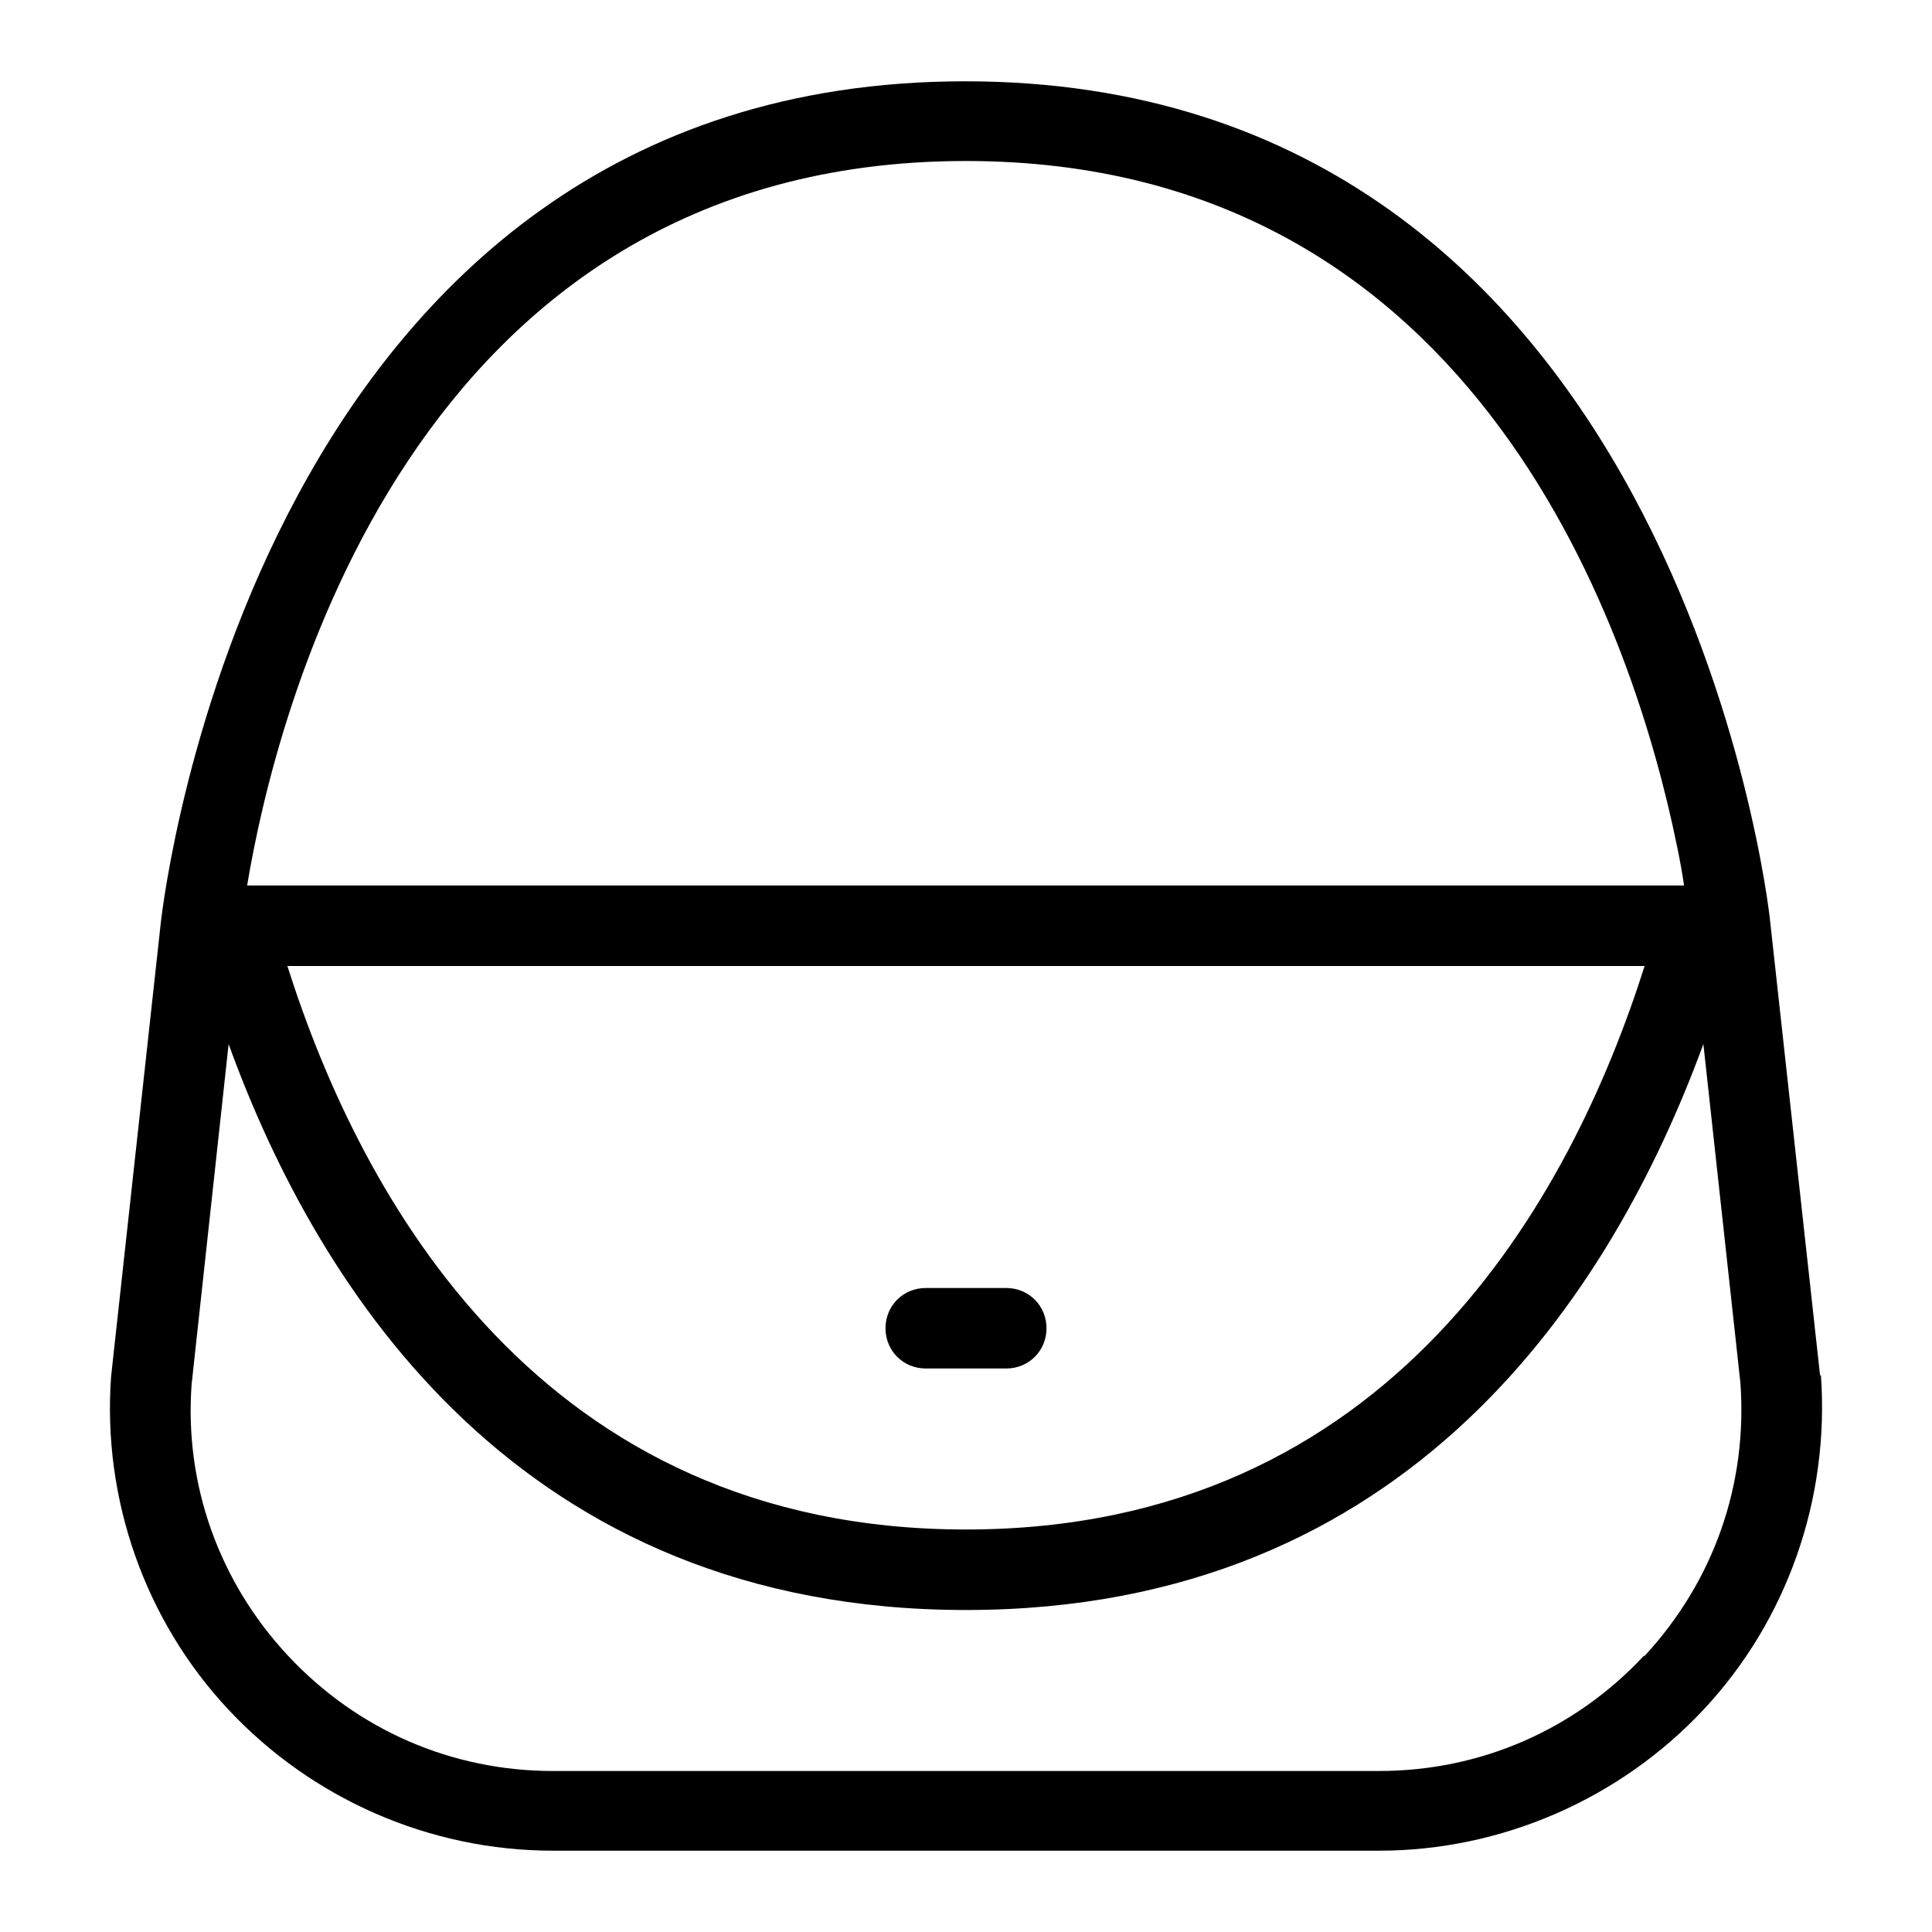
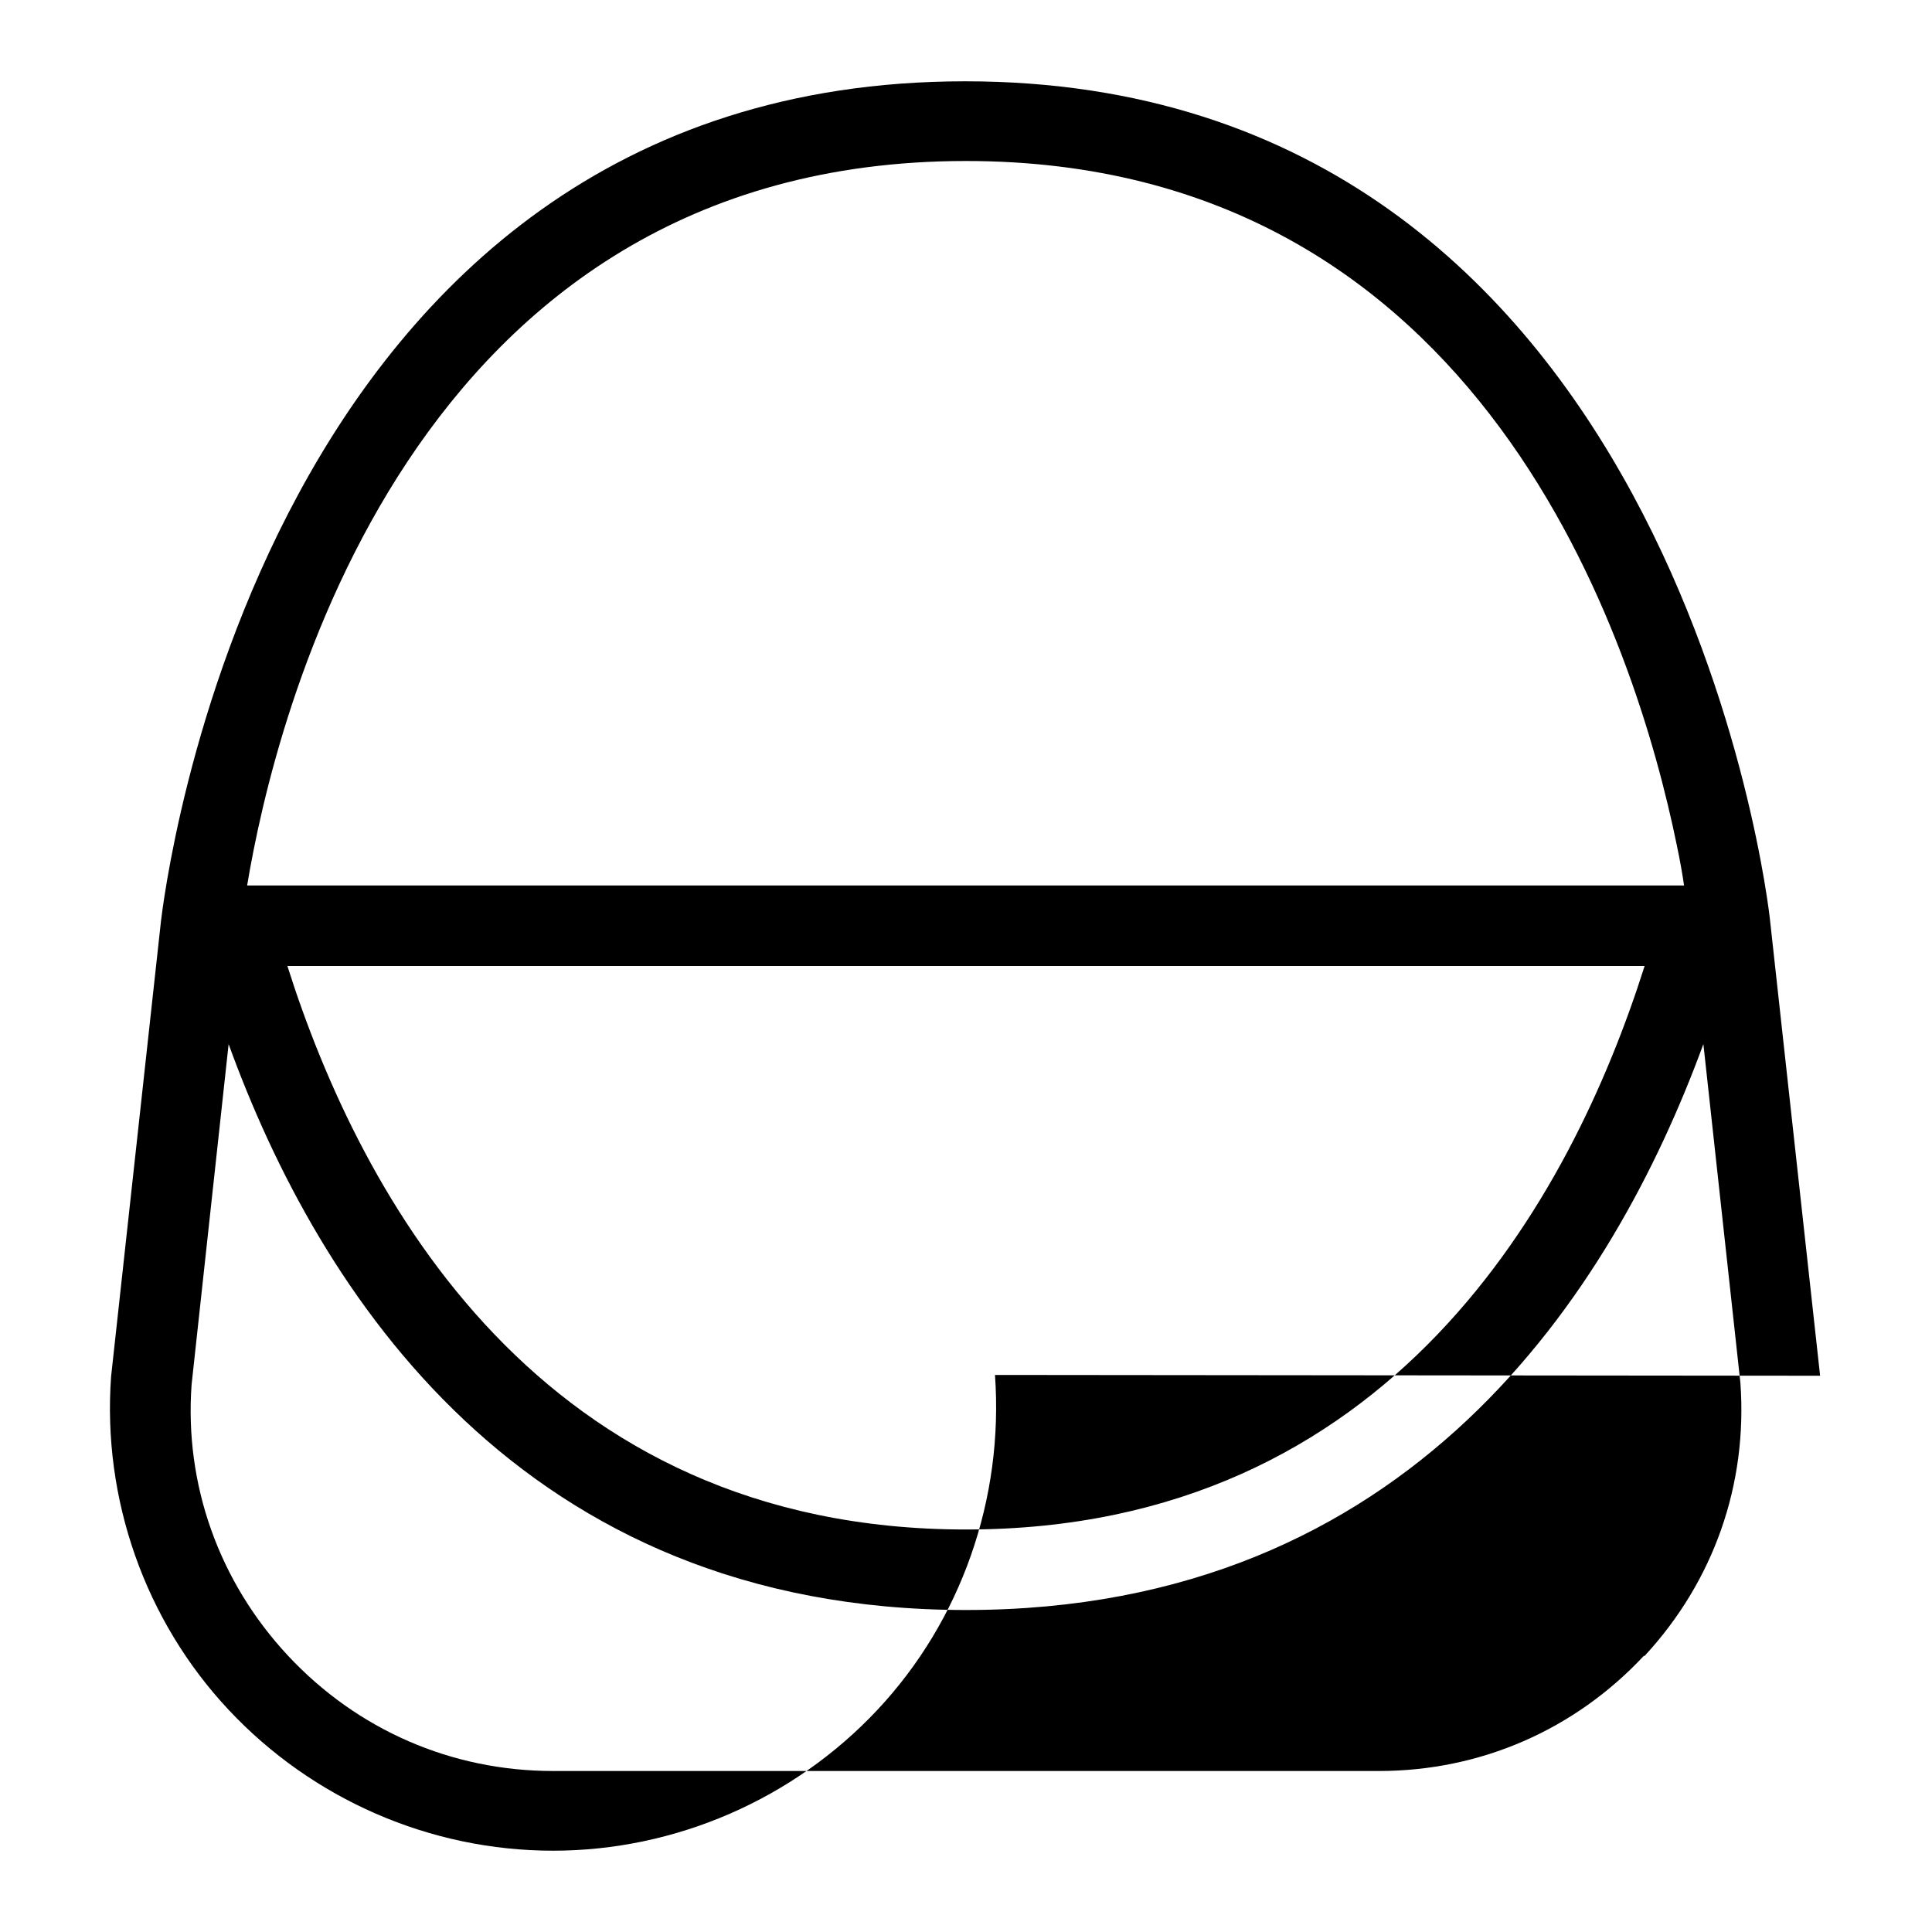
<svg xmlns="http://www.w3.org/2000/svg" viewBox="0 0 24 24" data-name="Warstwa 3" id="Warstwa_3">
-   <path d="M22.61,17.09l-.62-5.64s0,0,0,0c-.02-.23-1.2-10.44-10-10.44S2.03,11.21,2,11.44c0,0,0,0,0,0l-.62,5.66c-.11,1.52.42,3.03,1.46,4.14,1.04,1.11,2.5,1.75,4.03,1.75h10.26c1.52,0,2.99-.64,4.03-1.75,1.04-1.11,1.57-2.62,1.46-4.16ZM12,2c6.43,0,8.32,6.01,8.83,8.5h0s0,0,0,0c.04.19.07.36.09.5H3.07c.34-2.05,2-9,8.93-9ZM20.43,12c-.91,2.87-3.14,7-8.43,7s-7.52-4.13-8.43-7h16.86ZM20.42,20.57c-.86.92-2.03,1.43-3.29,1.43H6.87c-1.26,0-2.43-.51-3.29-1.43-.86-.92-1.29-2.13-1.2-3.37l.46-4.23c1.12,3.09,3.64,7.03,9.16,7.03s8.03-3.95,9.16-7.03l.46,4.21c.09,1.26-.33,2.46-1.19,3.39Z" />
-   <path d="M11.5,17h1c.28,0,.5-.22.5-.5s-.22-.5-.5-.5h-1c-.28,0-.5.22-.5.5s.22.5.5.5Z" />
+   <path d="M22.61,17.09l-.62-5.64s0,0,0,0c-.02-.23-1.2-10.44-10-10.44S2.03,11.21,2,11.44c0,0,0,0,0,0l-.62,5.66c-.11,1.52.42,3.03,1.46,4.14,1.04,1.11,2.5,1.75,4.03,1.75c1.52,0,2.99-.64,4.03-1.75,1.04-1.11,1.57-2.62,1.46-4.16ZM12,2c6.43,0,8.32,6.01,8.83,8.5h0s0,0,0,0c.04.19.07.36.09.5H3.07c.34-2.05,2-9,8.93-9ZM20.43,12c-.91,2.87-3.14,7-8.43,7s-7.52-4.13-8.43-7h16.86ZM20.42,20.57c-.86.92-2.03,1.43-3.29,1.43H6.87c-1.26,0-2.43-.51-3.29-1.43-.86-.92-1.29-2.13-1.2-3.37l.46-4.23c1.12,3.09,3.64,7.03,9.16,7.03s8.03-3.95,9.16-7.03l.46,4.21c.09,1.26-.33,2.46-1.19,3.39Z" />
</svg>